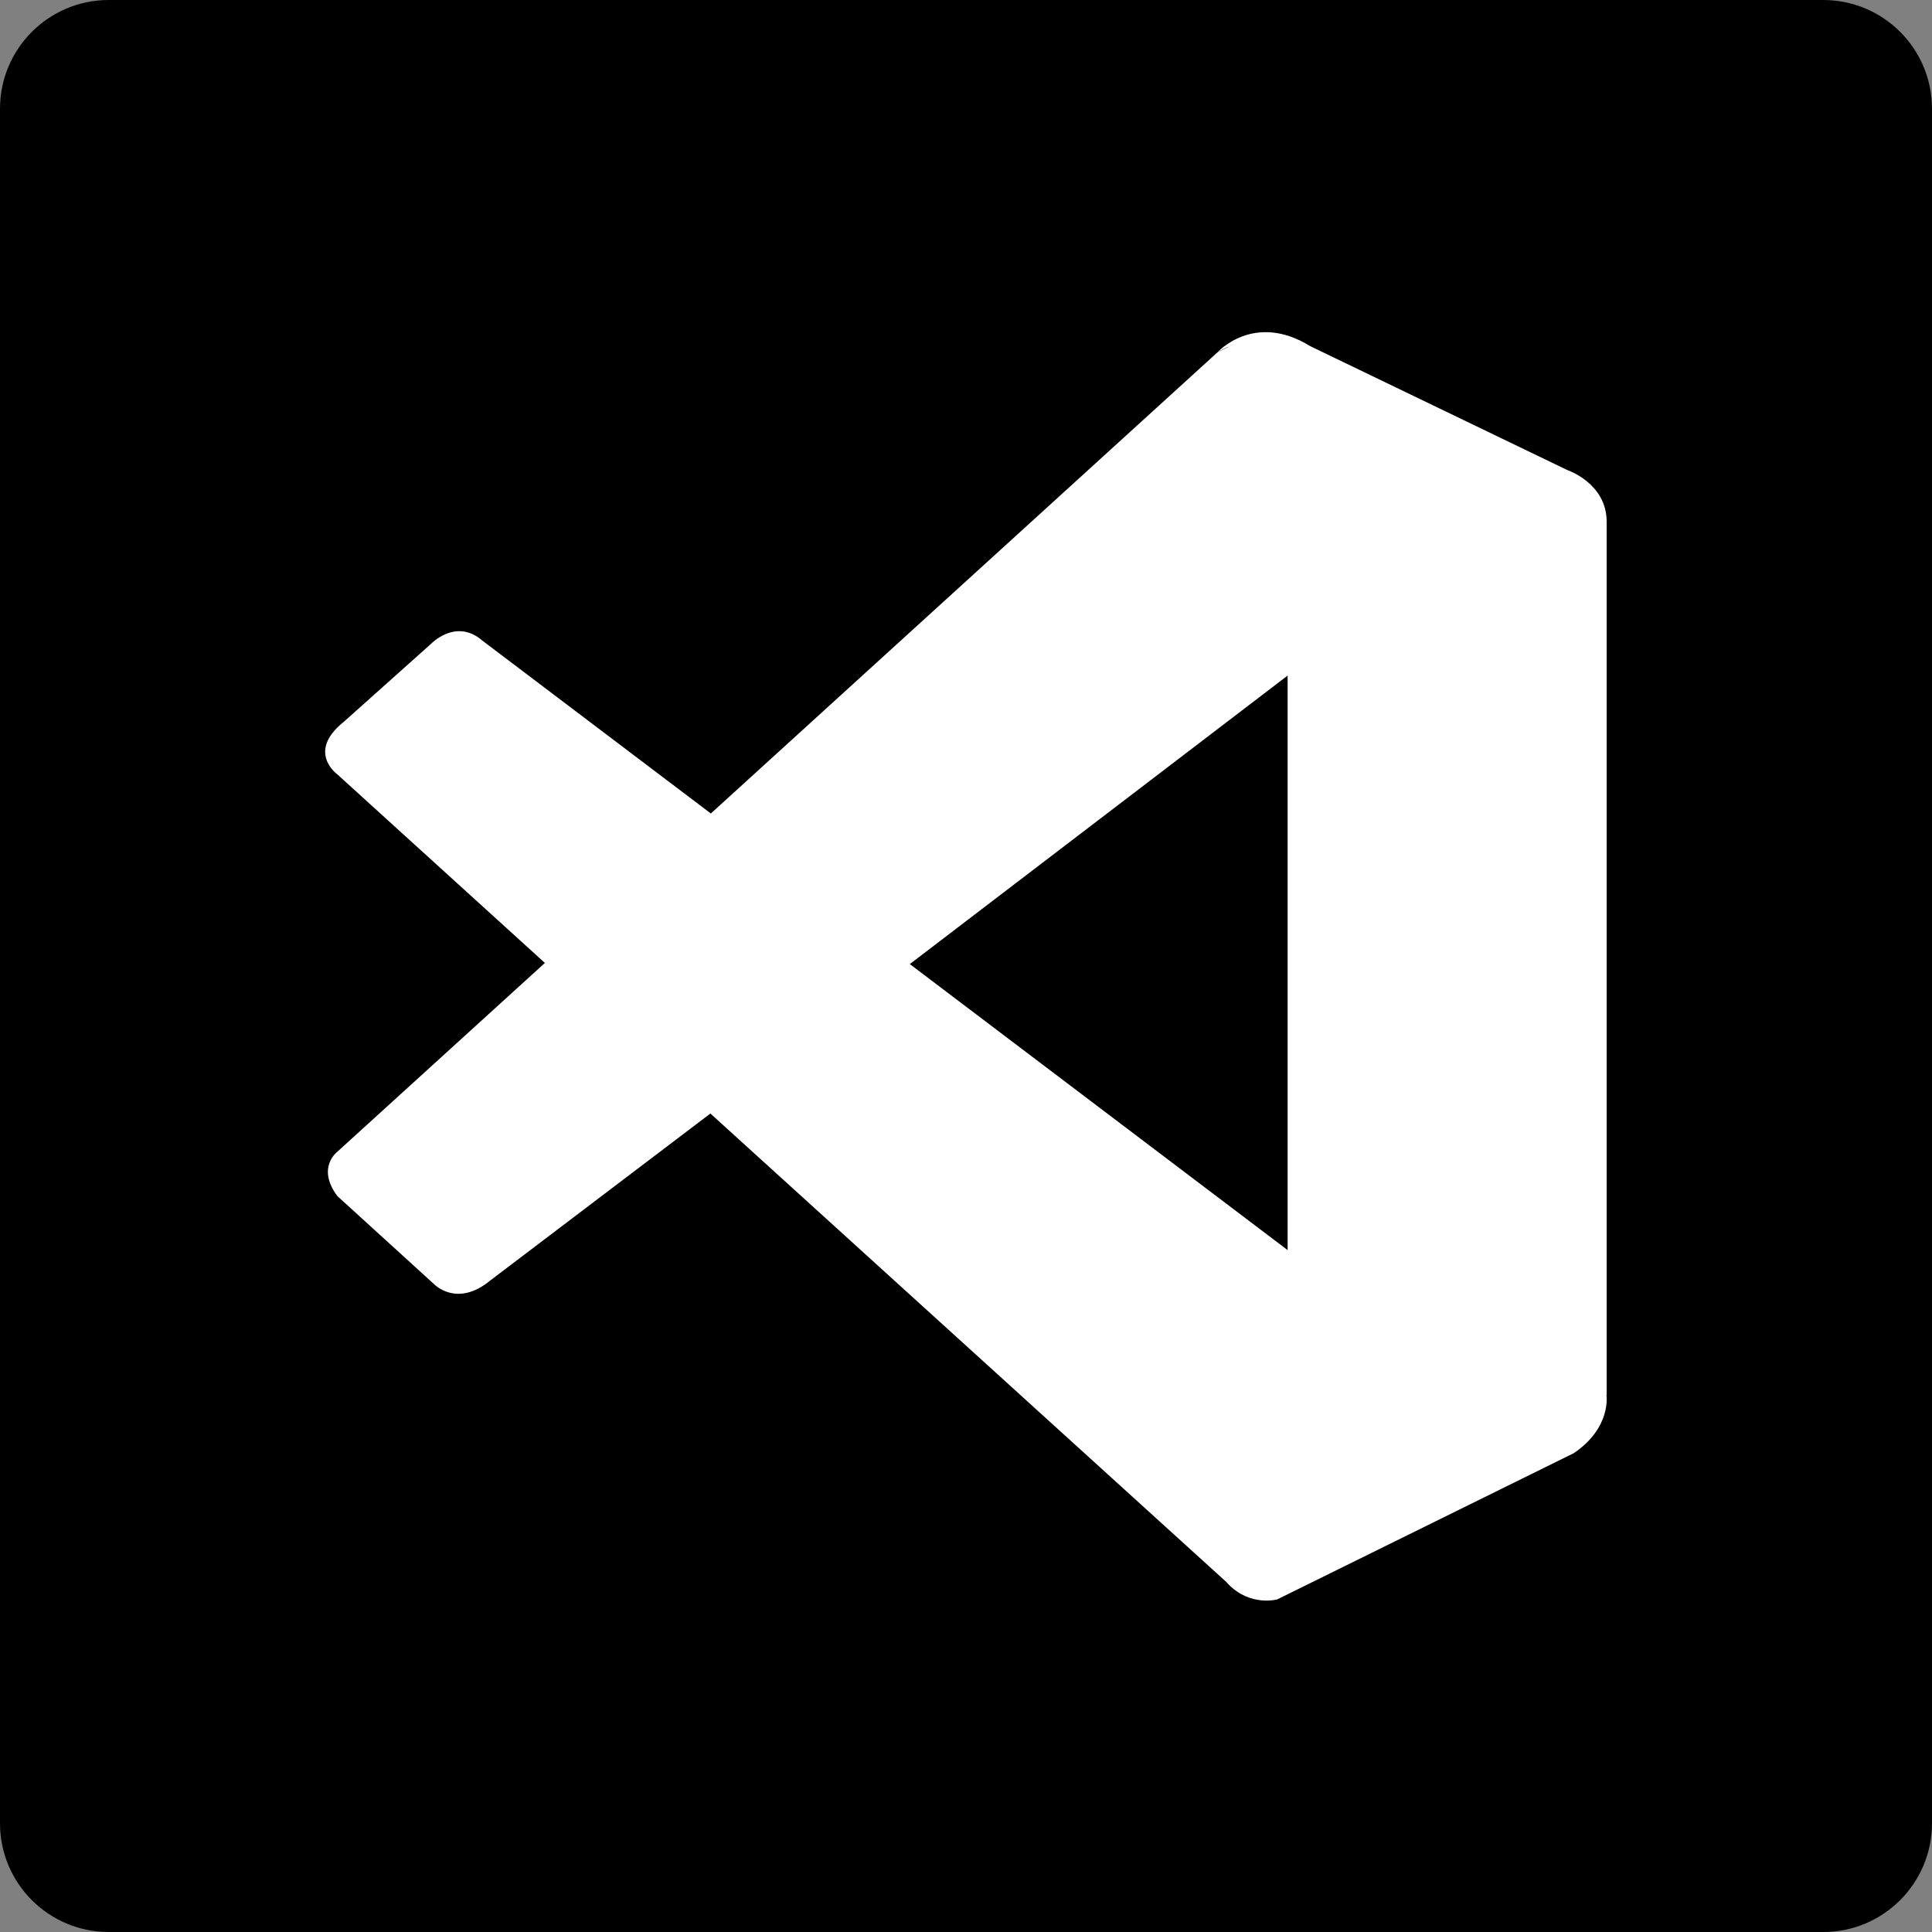
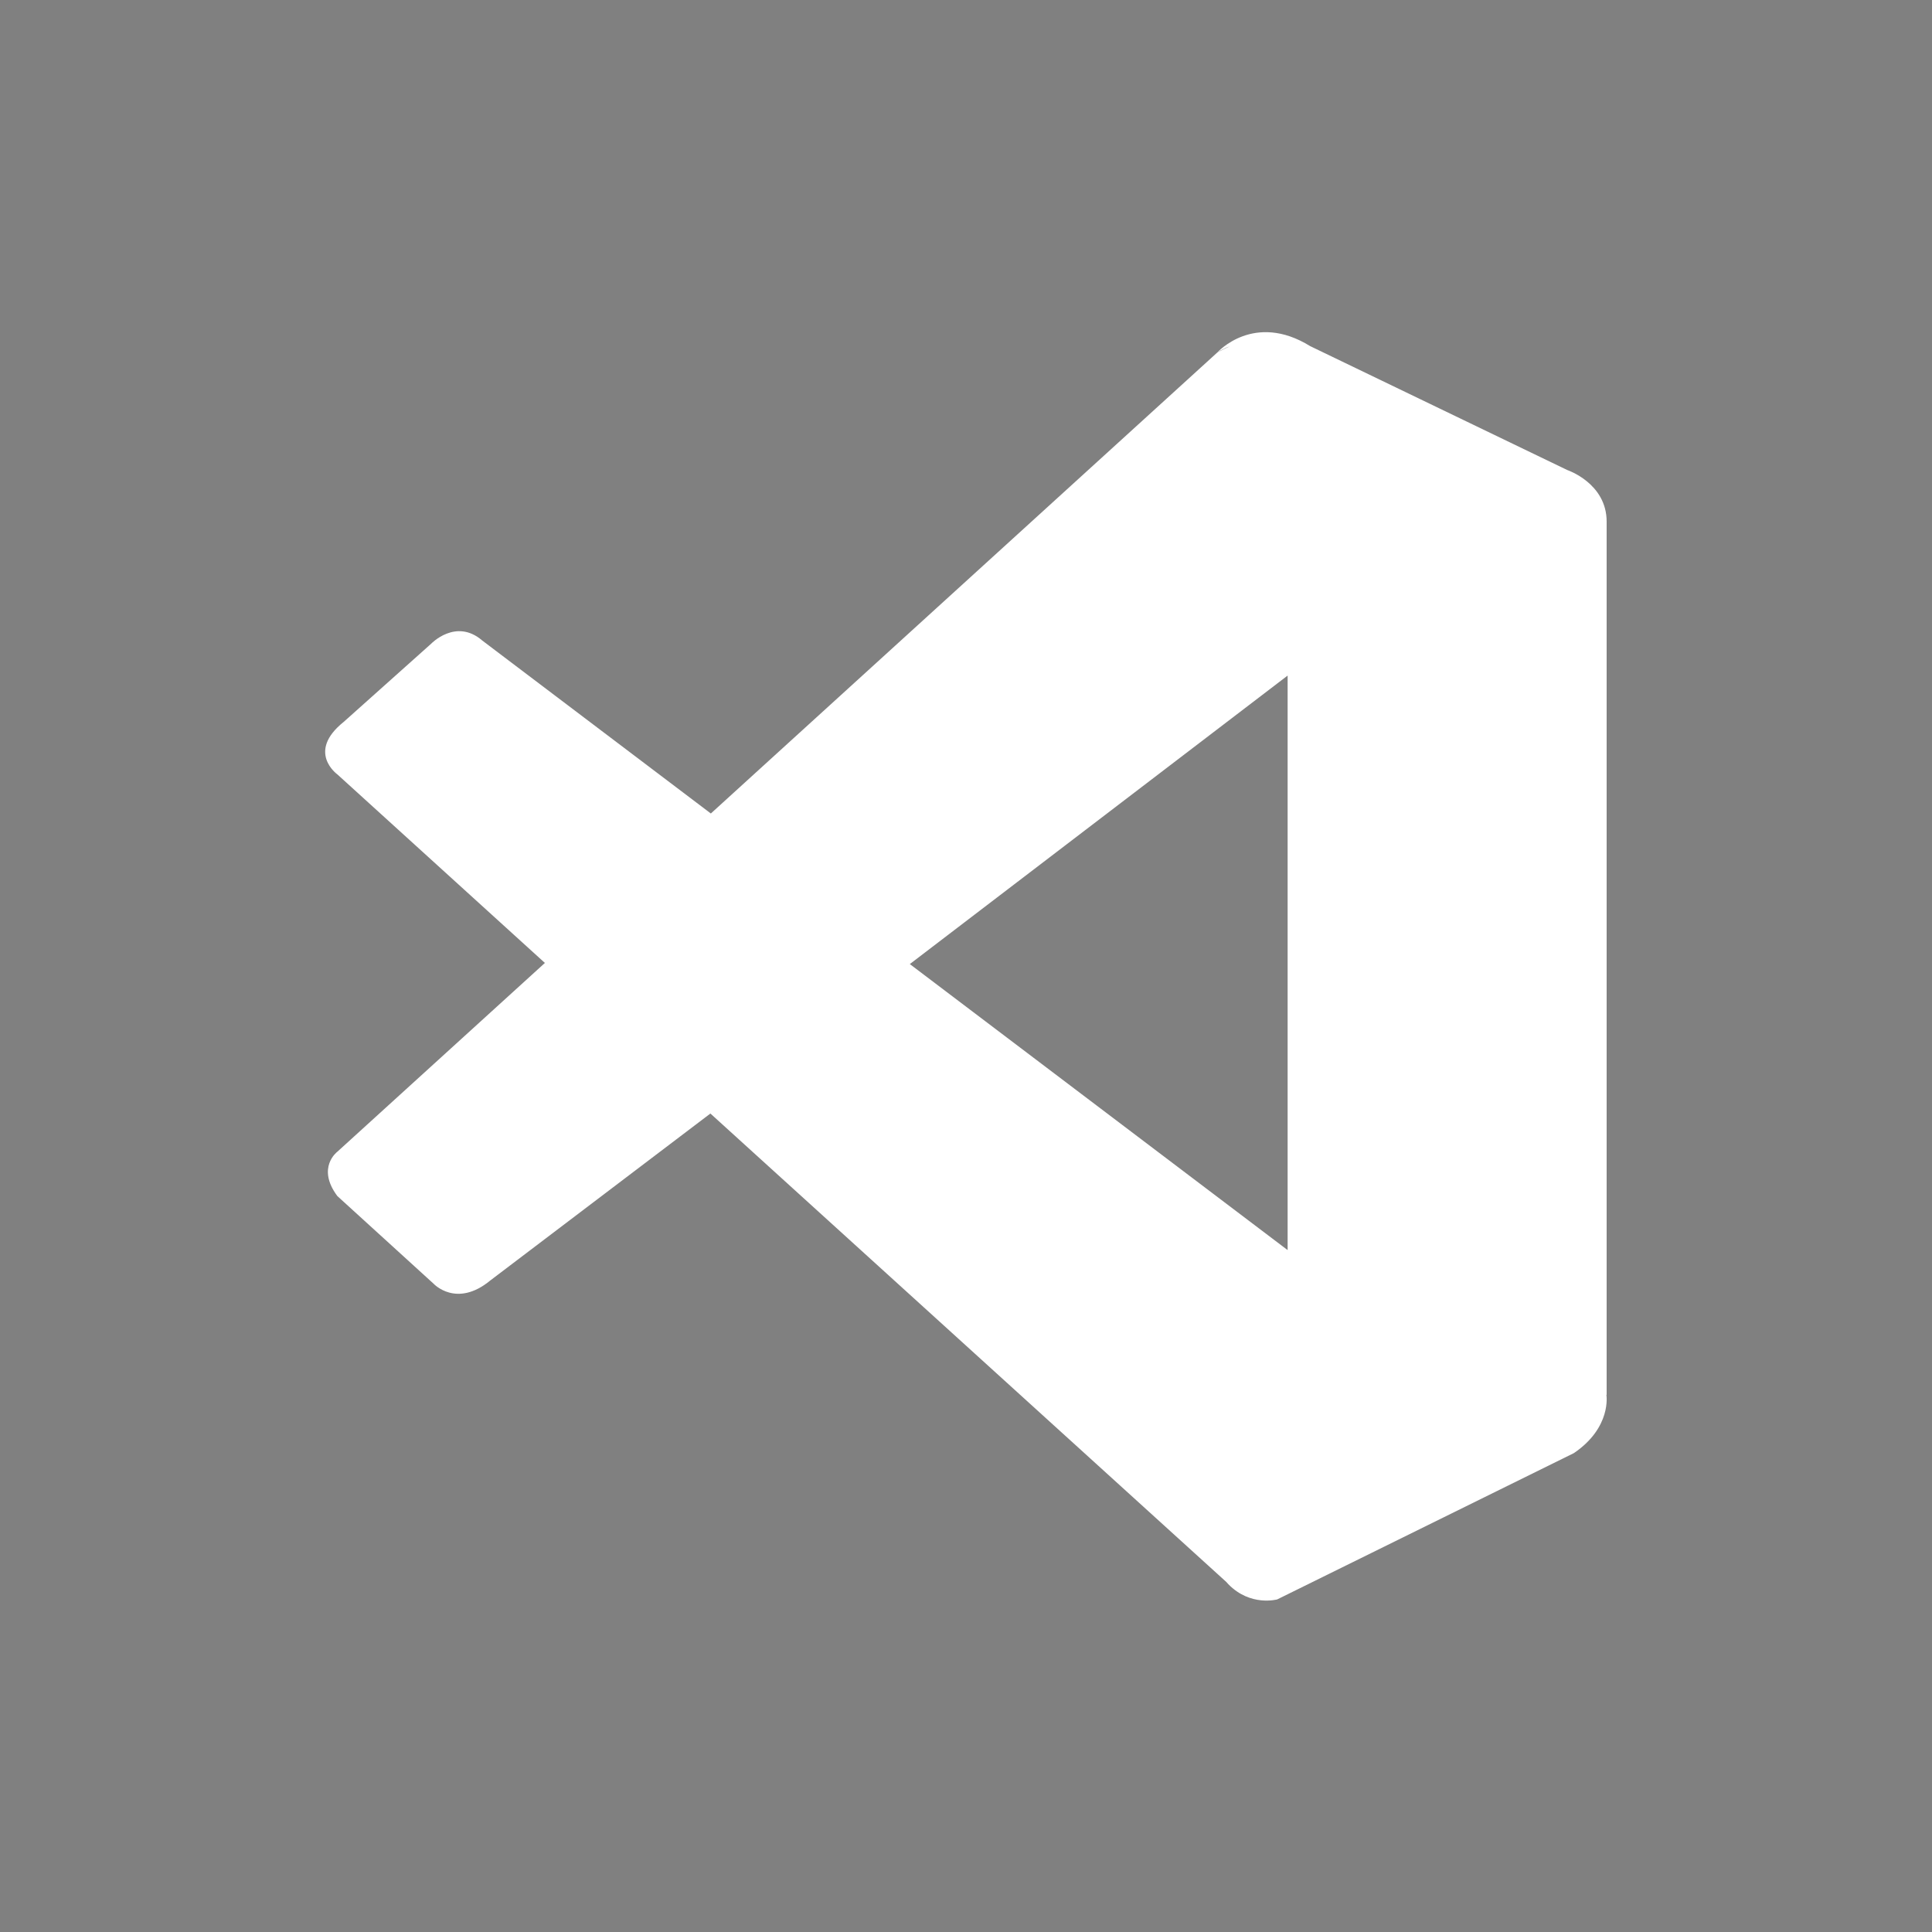
<svg xmlns="http://www.w3.org/2000/svg" version="1.1" id="b" x="0px" y="0px" viewBox="0 0 85.45 85.45" style="enable-background:new 0 0 85.45 85.45;" xml:space="preserve">
  <rect x="0" y="0" width="85.45" height="85.45" fill="#808080" stroke="none" />
  <g id="c">
    <g>
-       <path d="M4.81,0h75.83c2.656,0,4.81,2.154,4.81,4.81v75.83c0,2.656-2.154,4.81-4.81,4.81H4.81C2.154,85.45,0,83.296,0,80.64V4.81    C0,2.154,2.154,0,4.81,0z" />
-       <path style="fill:#FFFFFF;" d="M71.06,61.68V23.07c0-1.7-1.74-2.28-1.74-2.28l-11.37-5.48c-2.49-1.54-4.11,0.28-4.11,0.28    s0.22-0.16,0.55-0.27c-0.17,0.07-0.35,0.16-0.55,0.27l-22.4,20.39l-10.11-7.65c-1.17-1.01-2.27,0.15-2.27,0.15l-3.86,3.45    c-1.66,1.33-0.28,2.32-0.28,2.32l9.18,8.34l-9.18,8.35c0,0-0.94,0.7,0,1.96l4.26,3.88c0,0,1.01,1.09,2.51-0.15l9.73-7.38    l22.82,20.72l0.09,0.1c0.98,1,2.16,0.67,2.16,0.67l13.12-6.47c1.68-1.14,1.44-2.57,1.44-2.57L71.06,61.68z M56.95,29.87v25.42    L40.24,42.64l16.71-12.76V29.87z" />
+       <path style="fill:#FFFFFF;" d="M71.06,61.68V23.07c0-1.7-1.74-2.28-1.74-2.28l-11.37-5.48c-2.49-1.54-4.11,0.28-4.11,0.28    s0.22-0.16,0.55-0.27c-0.17,0.07-0.35,0.16-0.55,0.27l-22.4,20.39l-10.11-7.65c-1.17-1.01-2.27,0.15-2.27,0.15l-3.86,3.45    c-1.66,1.33-0.28,2.32-0.28,2.32l9.18,8.34l-9.18,8.35c0,0-0.94,0.7,0,1.96l4.26,3.88c0,0,1.01,1.09,2.51-0.15l9.73-7.38    l22.82,20.72l0.09,0.1c0.98,1,2.16,0.67,2.16,0.67l13.12-6.47c1.68-1.14,1.44-2.57,1.44-2.57L71.06,61.68z M56.95,29.87v25.42    L40.24,42.64l16.71-12.76V29.87" />
    </g>
  </g>
</svg>